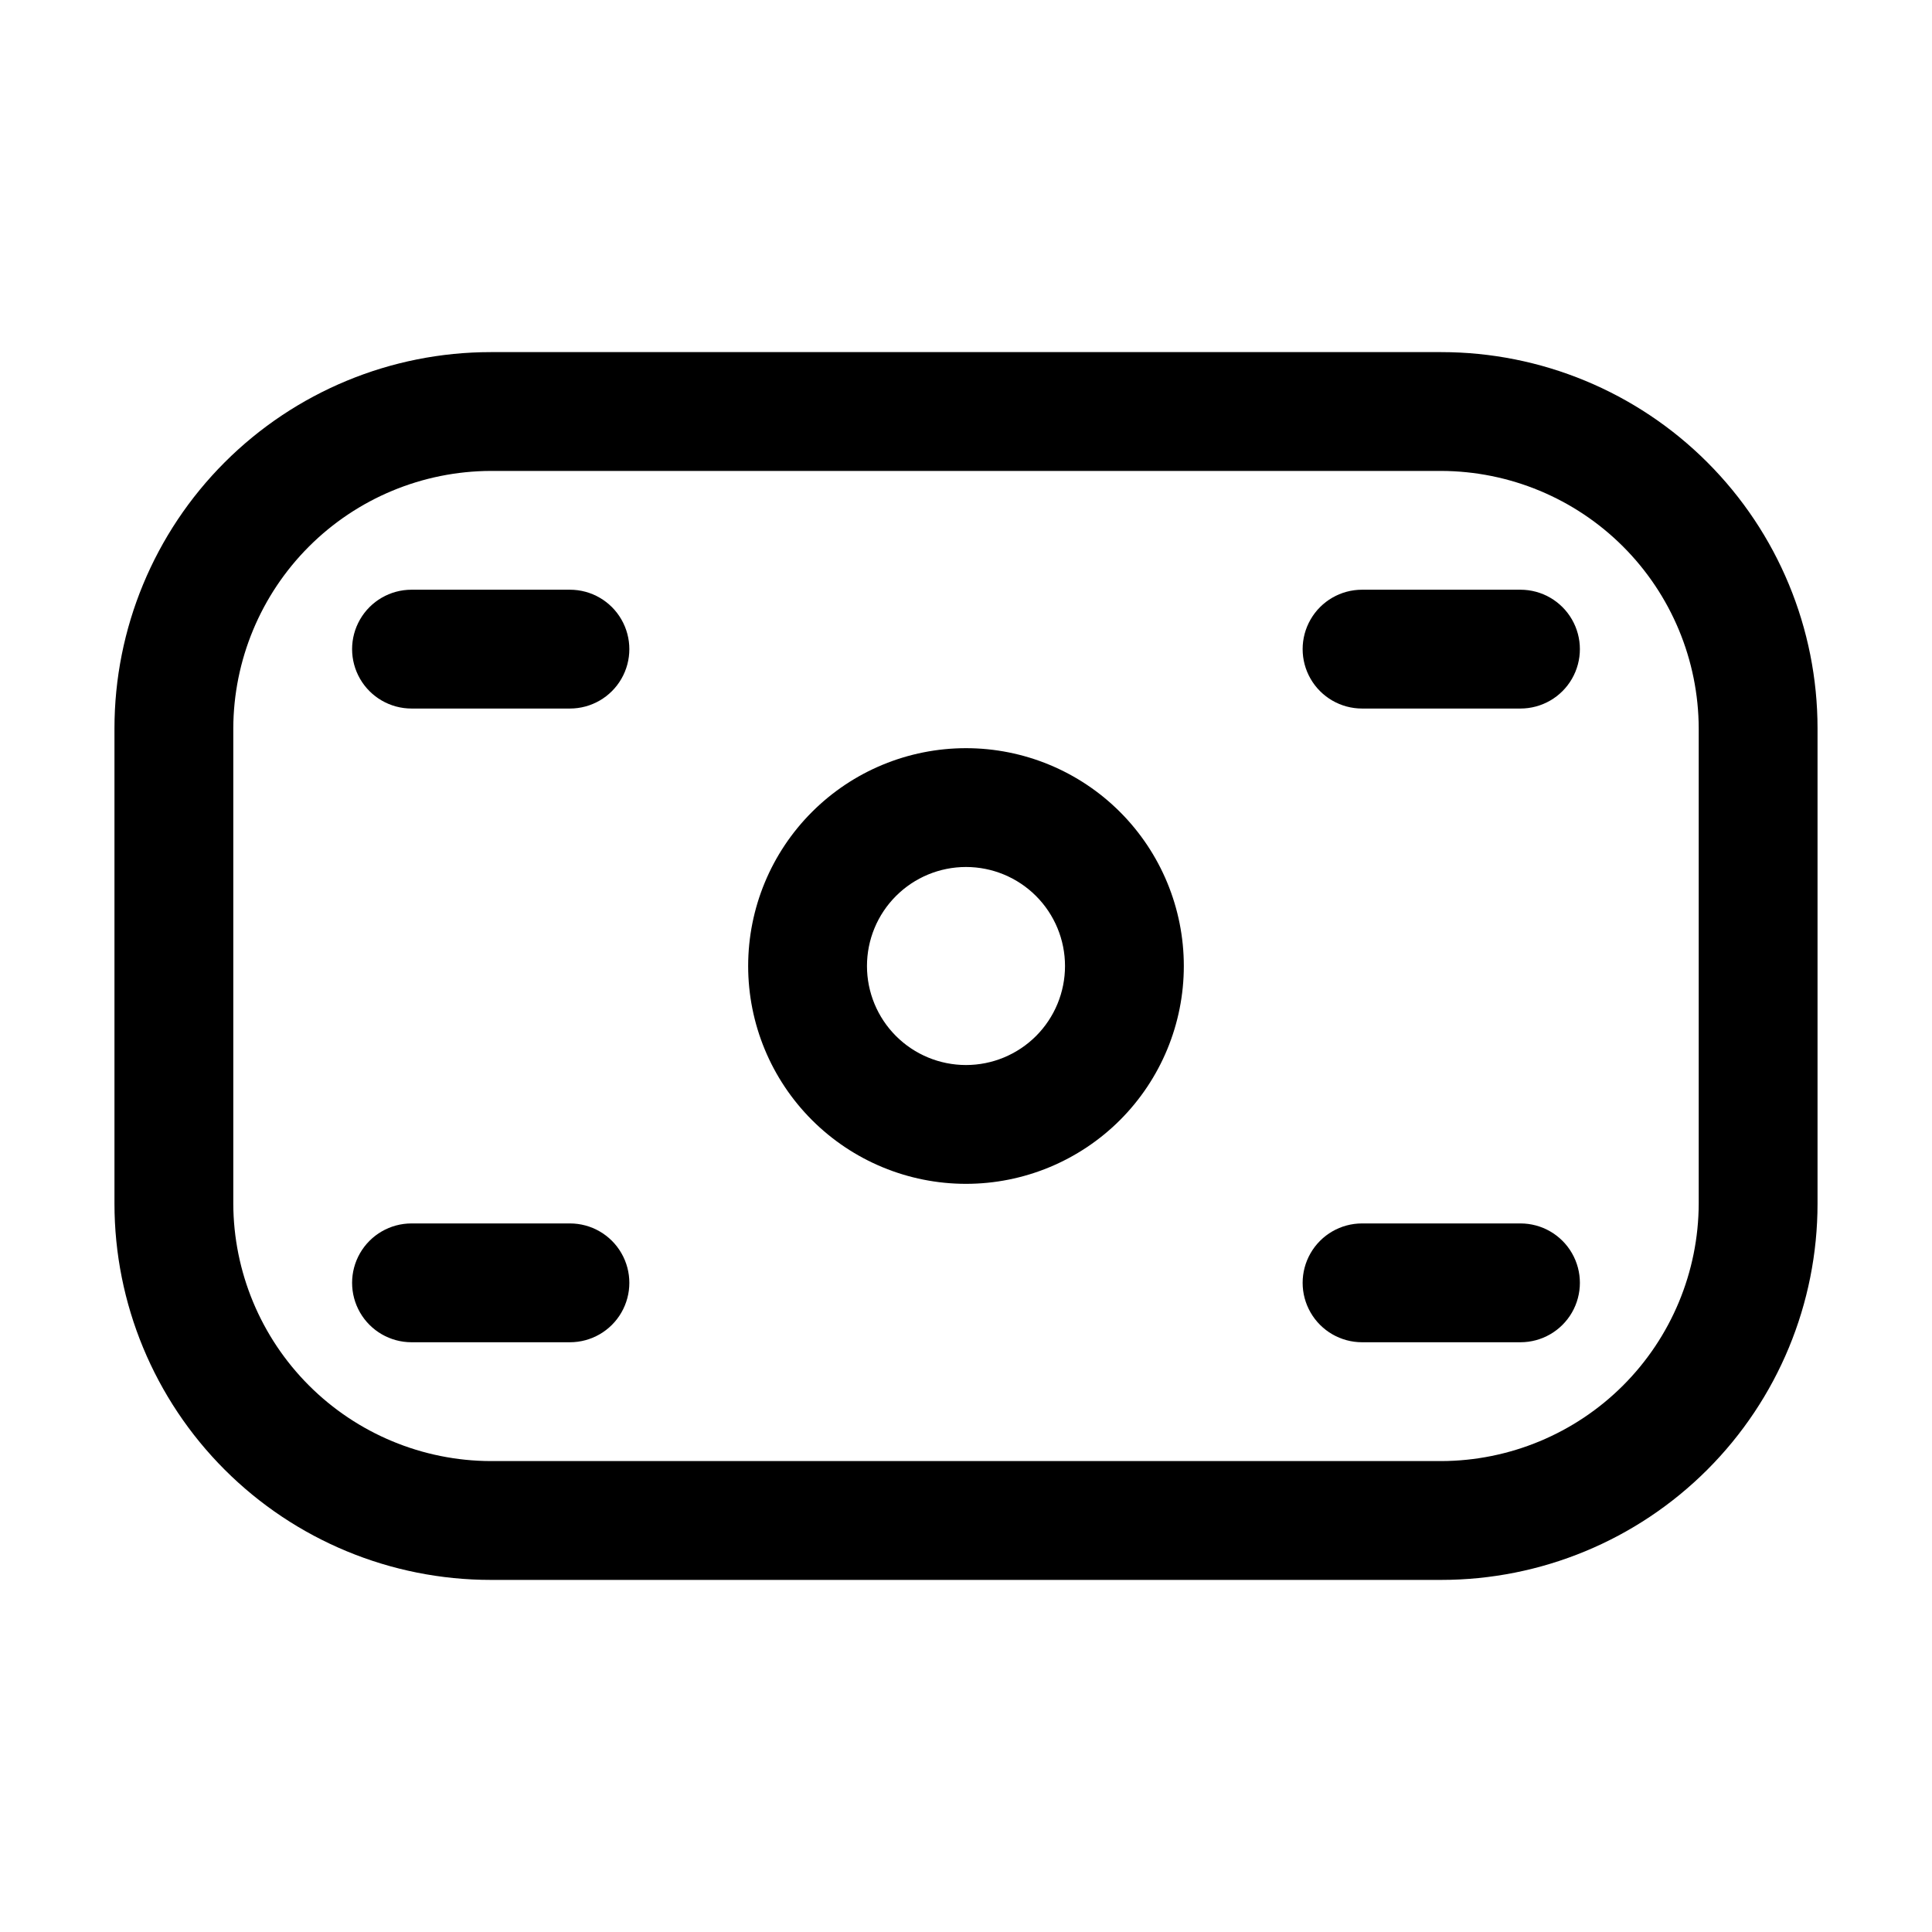
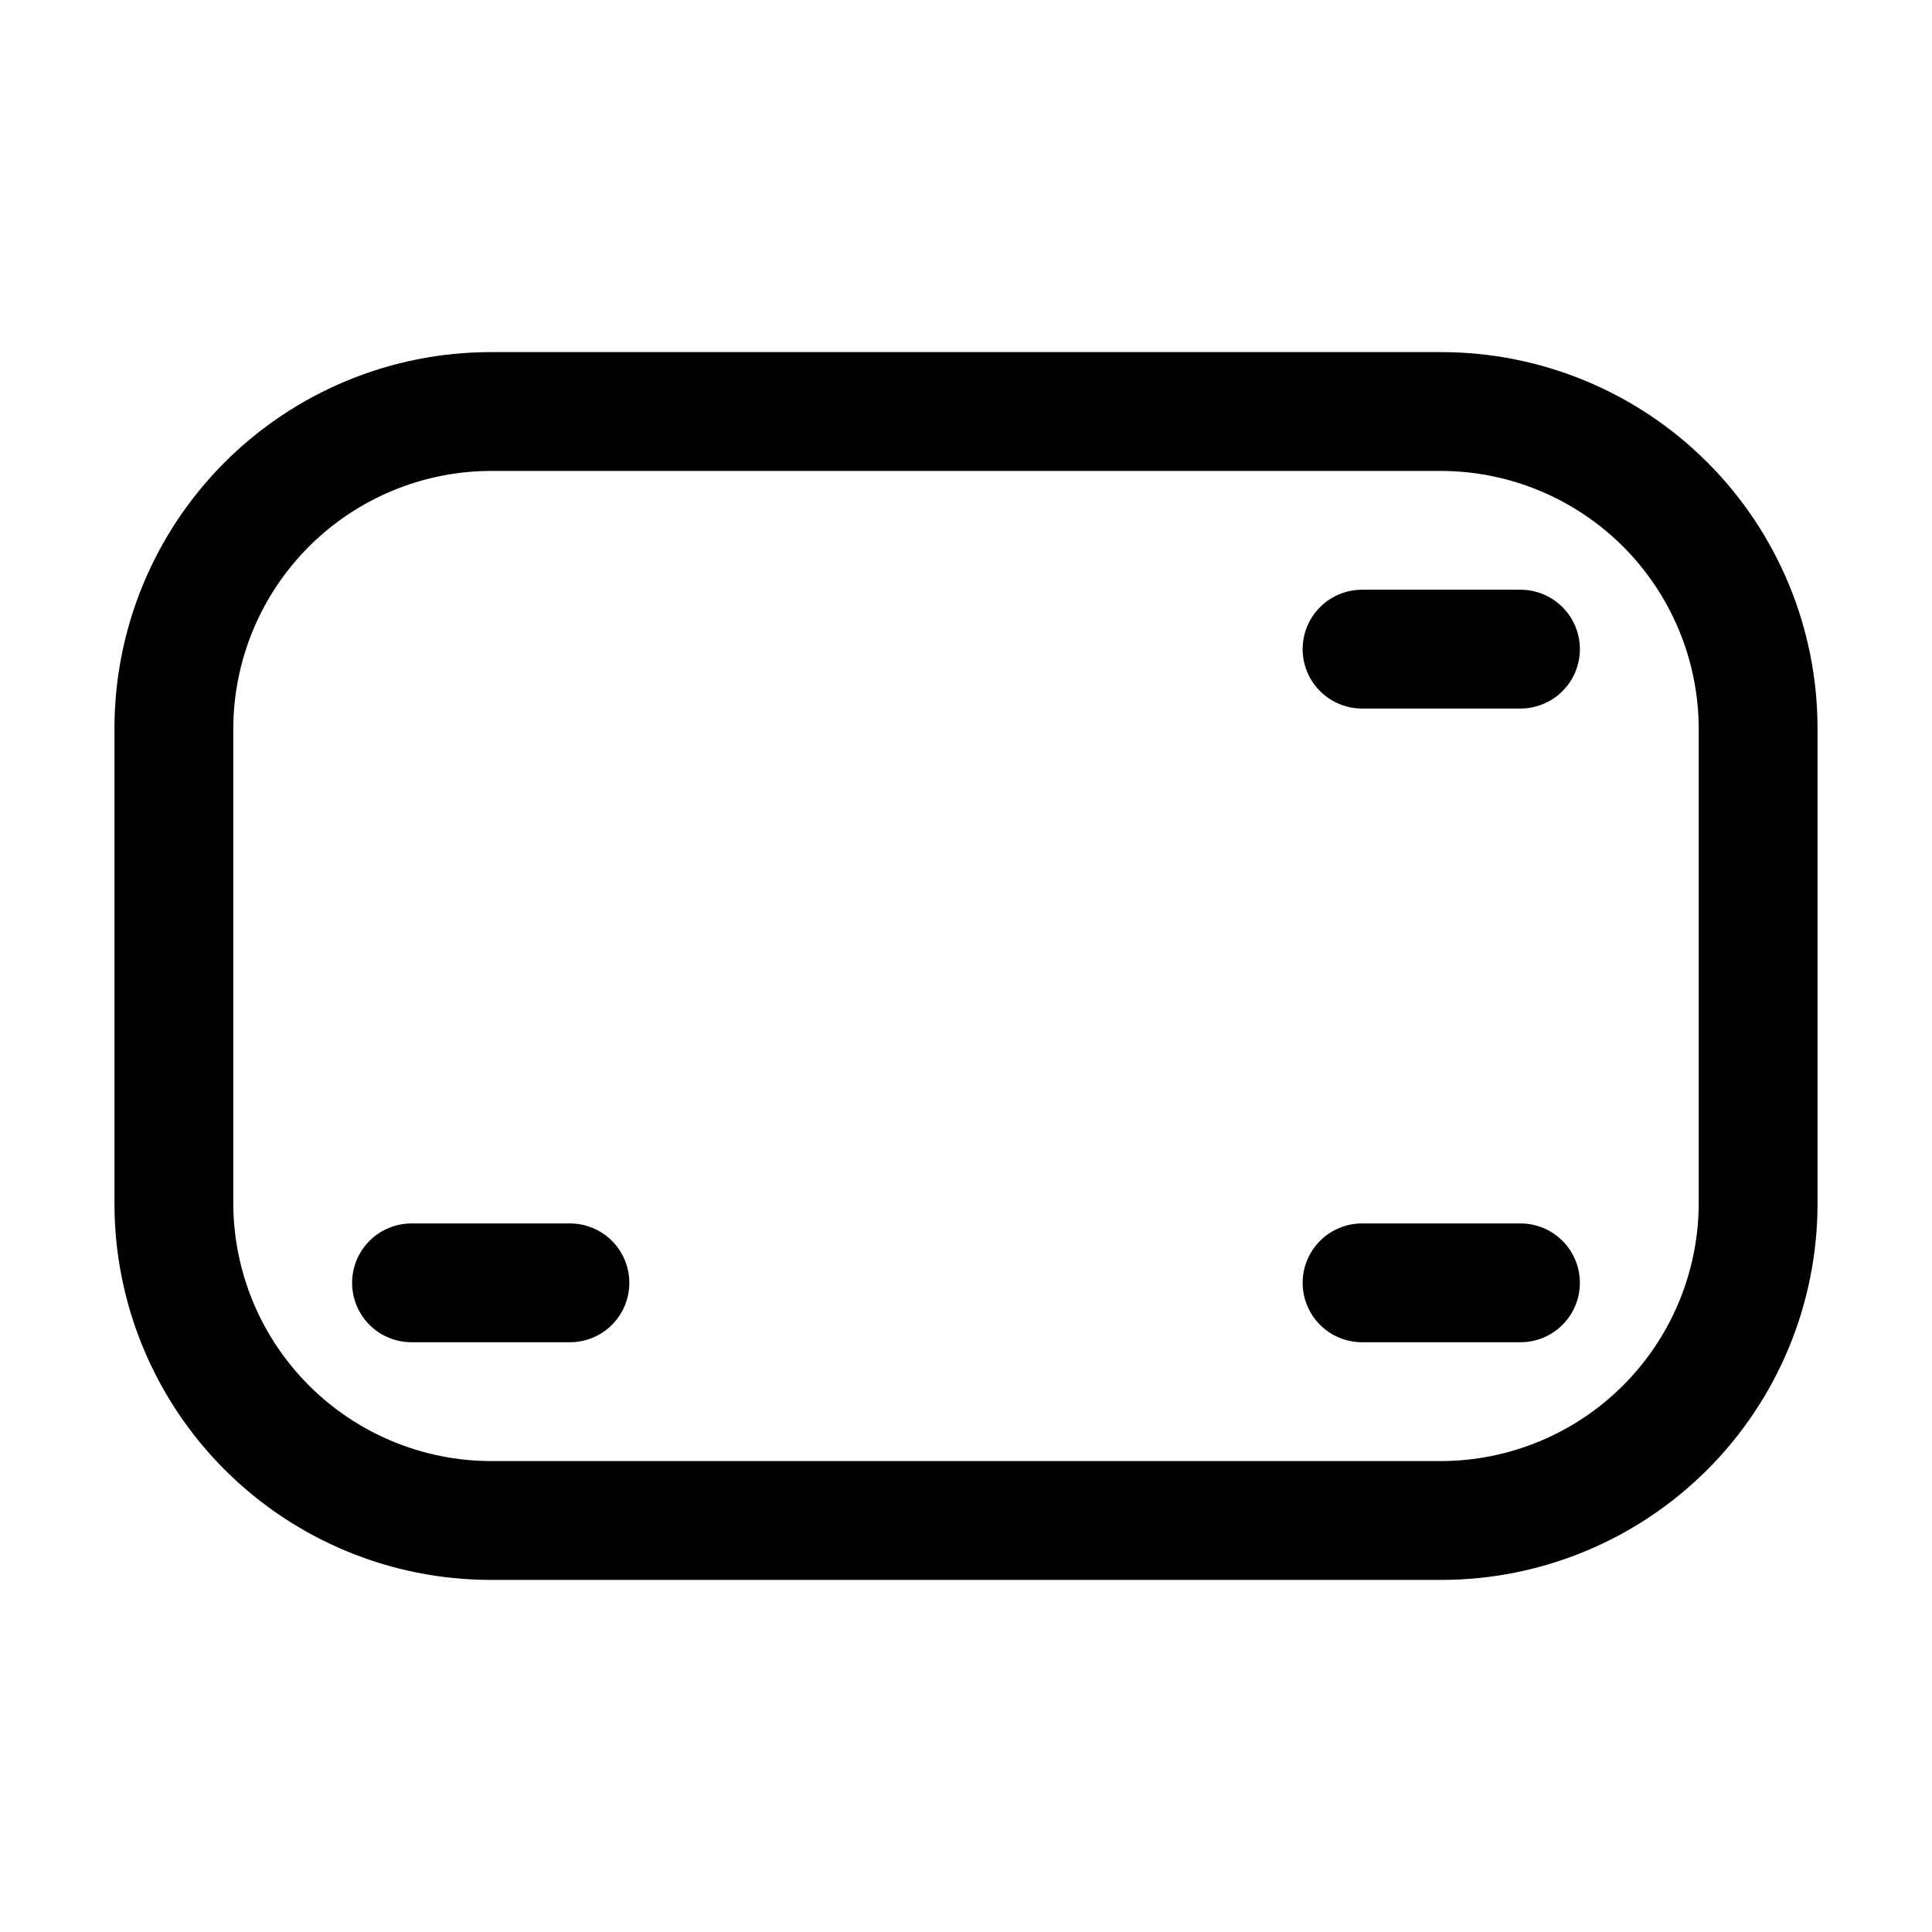
<svg xmlns="http://www.w3.org/2000/svg" fill="#000000" width="800px" height="800px" version="1.1" viewBox="144 144 512 512">
  <g>
    <path d="m525.95 562.69h-251.9c-26.445 0-51.809-10.508-70.508-29.207-18.699-18.699-29.207-44.059-29.207-70.504v-125.95c0-26.445 10.508-51.809 29.207-70.508 18.699-18.699 44.062-29.207 70.508-29.207h251.9c26.445 0 51.809 10.508 70.508 29.207s29.207 44.062 29.207 70.508v125.95c0 26.445-10.508 51.805-29.207 70.504s-44.062 29.207-70.508 29.207zm-251.9-293.89c-18.078 0.055-35.398 7.262-48.18 20.043-12.785 12.785-19.988 30.105-20.047 48.184v125.95c0.059 18.074 7.262 35.395 20.047 48.18 12.781 12.781 30.102 19.988 48.18 20.043h251.9c18.078-0.055 35.398-7.262 48.184-20.043 12.781-12.785 19.988-30.105 20.043-48.18v-125.95c-0.055-18.078-7.262-35.398-20.043-48.184-12.785-12.781-30.105-19.988-48.184-20.043z" />
-     <path d="m400 457.73c-15.312 0-29.996-6.082-40.82-16.906-10.828-10.828-16.91-25.512-16.91-40.82 0-15.312 6.082-29.996 16.91-40.82 10.824-10.828 25.508-16.91 40.82-16.91 15.309 0 29.992 6.082 40.82 16.91 10.824 10.824 16.906 25.508 16.906 40.82 0 15.309-6.082 29.992-16.906 40.82-10.828 10.824-25.512 16.906-40.82 16.906zm0-83.969c-6.961 0-13.637 2.766-18.555 7.688-4.922 4.918-7.688 11.594-7.688 18.555 0 6.957 2.766 13.633 7.688 18.555 4.918 4.918 11.594 7.684 18.555 7.684 6.957 0 13.633-2.766 18.555-7.684 4.918-4.922 7.684-11.598 7.684-18.555 0-6.961-2.766-13.637-7.684-18.555-4.922-4.922-11.598-7.688-18.555-7.688z" />
    <path d="m546.94 331.77h-41.984c-5.621 0-10.82-3-13.633-7.871s-2.812-10.871 0-15.742c2.812-4.875 8.012-7.875 13.633-7.875h41.984c5.625 0 10.824 3 13.637 7.875 2.812 4.871 2.812 10.871 0 15.742s-8.012 7.871-13.637 7.871z" />
    <path d="m546.94 499.71h-41.984c-5.621 0-10.82-3-13.633-7.871s-2.812-10.875 0-15.746 8.012-7.871 13.633-7.871h41.984c5.625 0 10.824 3 13.637 7.871s2.812 10.875 0 15.746-8.012 7.871-13.637 7.871z" />
-     <path d="m295.04 331.77h-41.984c-5.625 0-10.824-3-13.637-7.871s-2.812-10.871 0-15.742c2.812-4.875 8.012-7.875 13.637-7.875h41.984c5.625 0 10.82 3 13.633 7.875 2.812 4.871 2.812 10.871 0 15.742s-8.008 7.871-13.633 7.871z" />
    <path d="m295.04 499.71h-41.984c-5.625 0-10.824-3-13.637-7.871s-2.812-10.875 0-15.746 8.012-7.871 13.637-7.871h41.984c5.625 0 10.82 3 13.633 7.871s2.812 10.875 0 15.746-8.008 7.871-13.633 7.871z" />
  </g>
</svg>